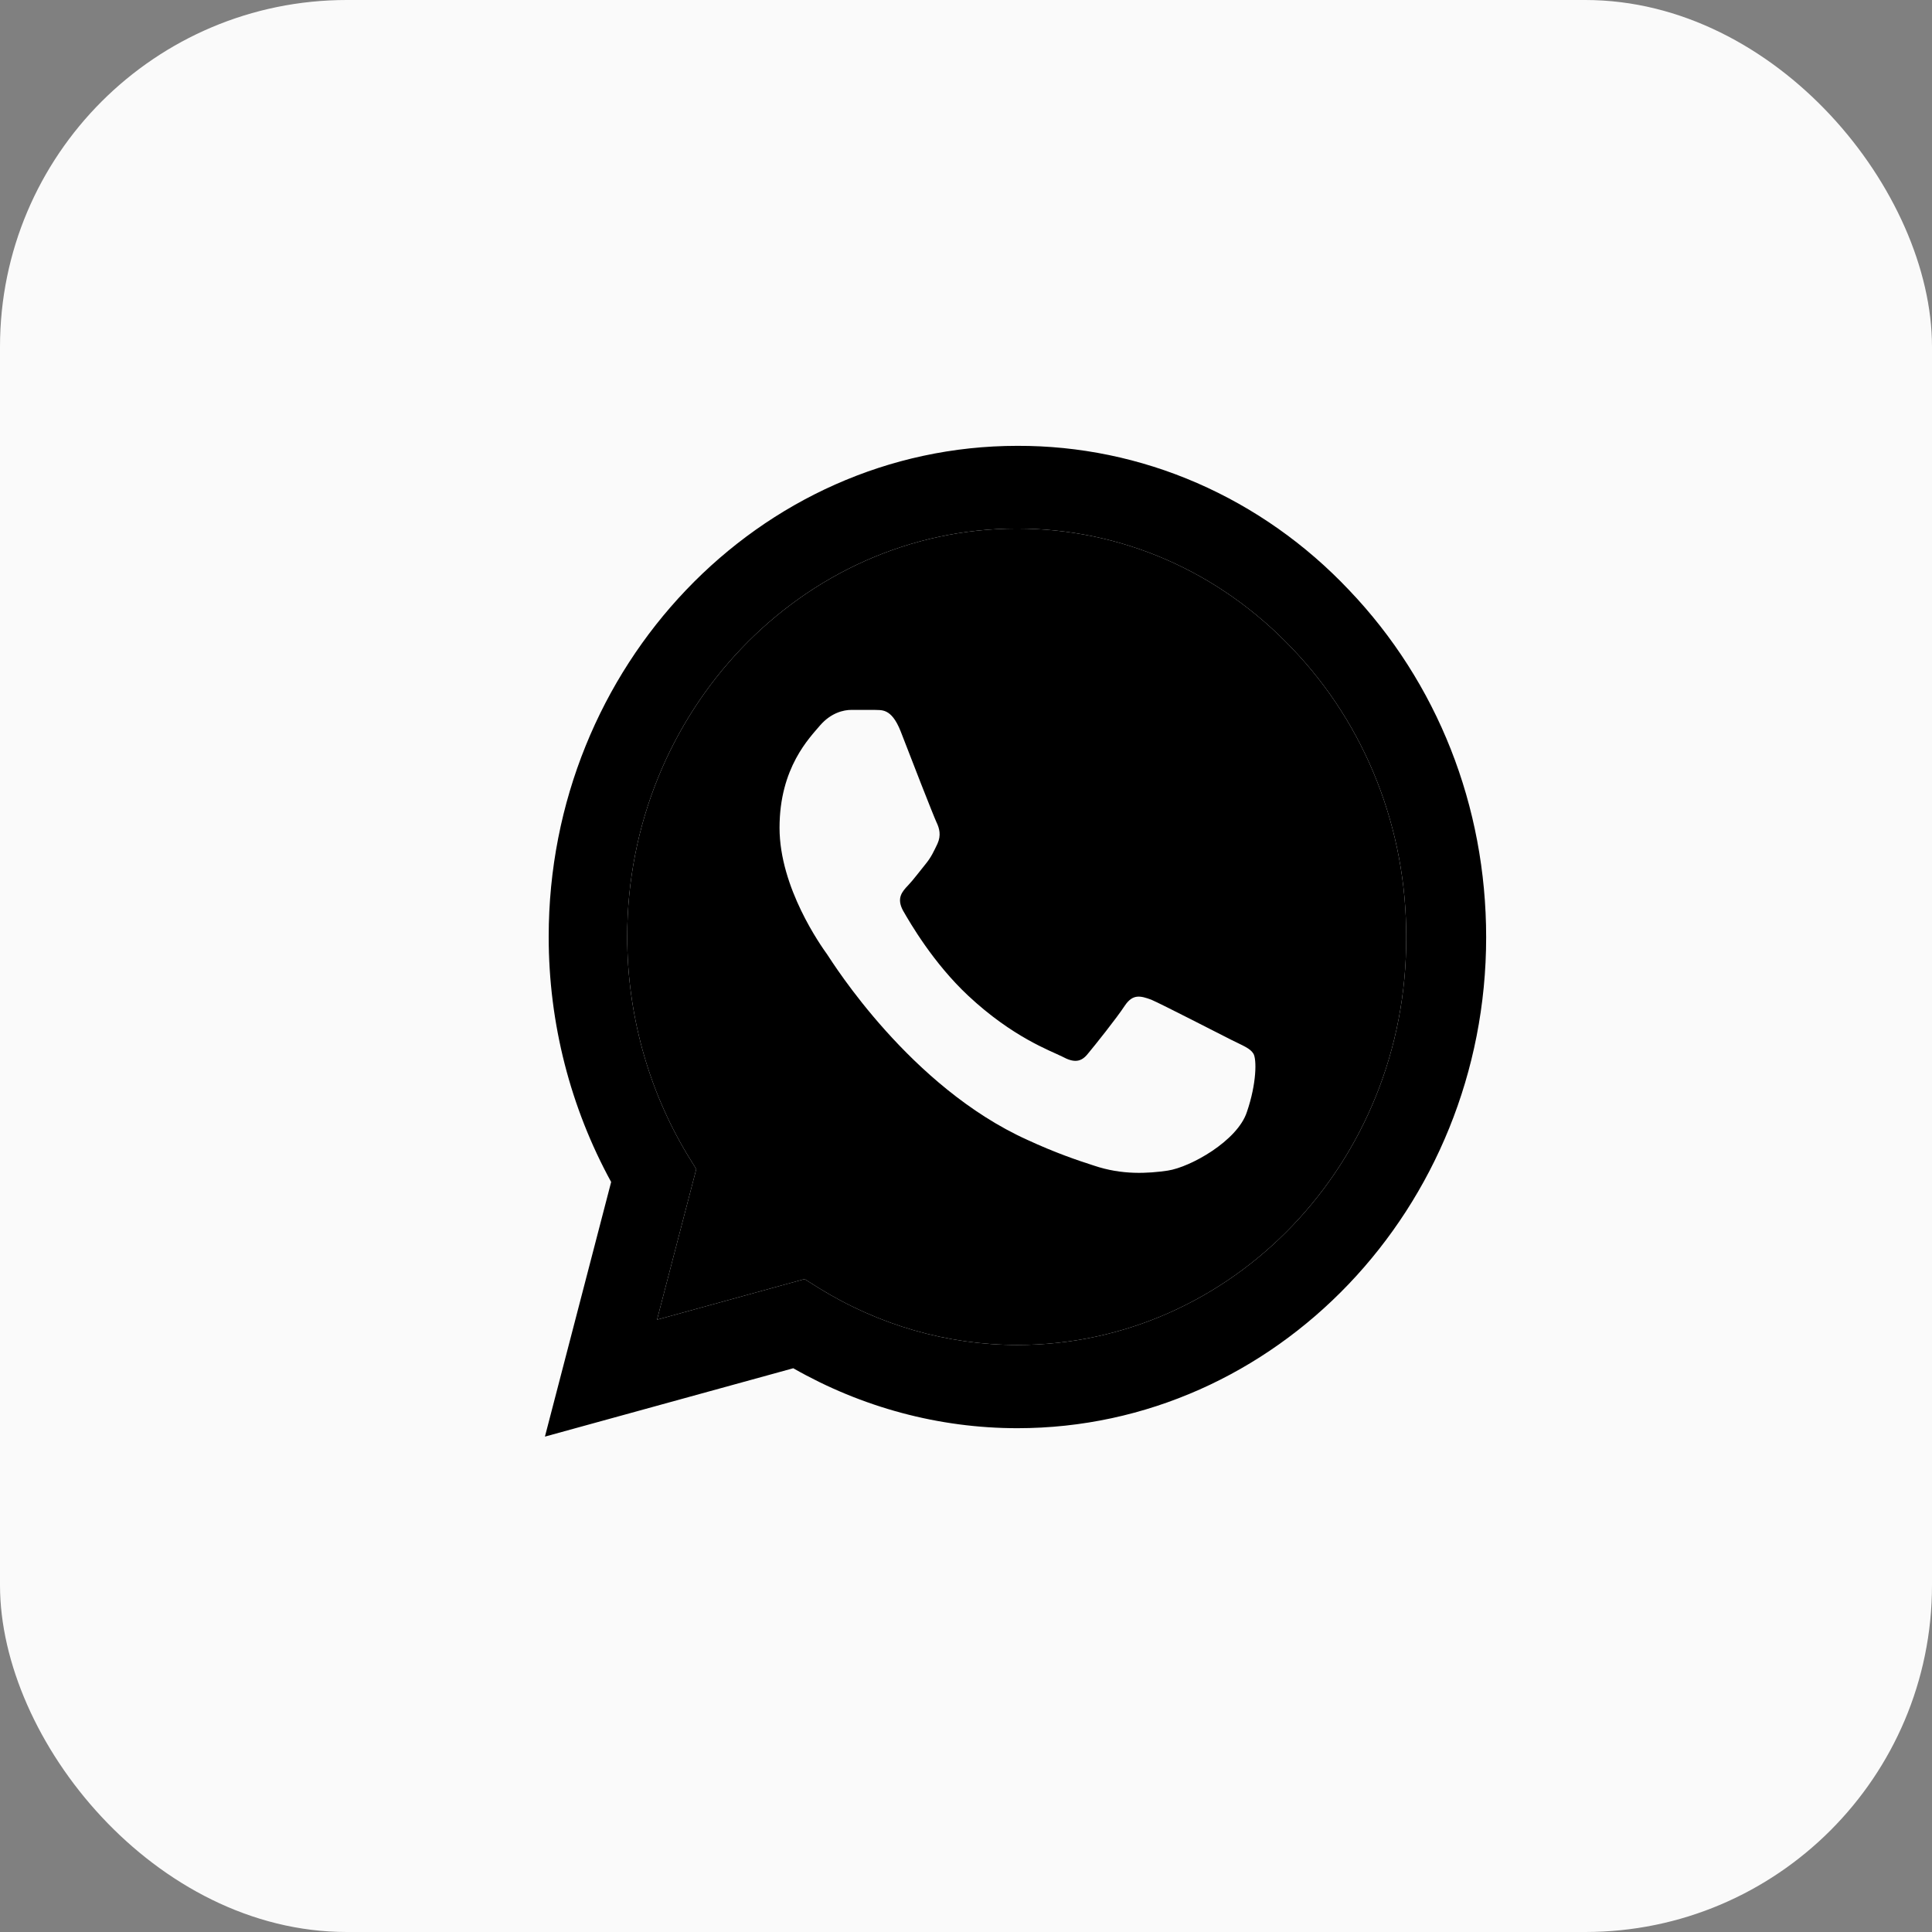
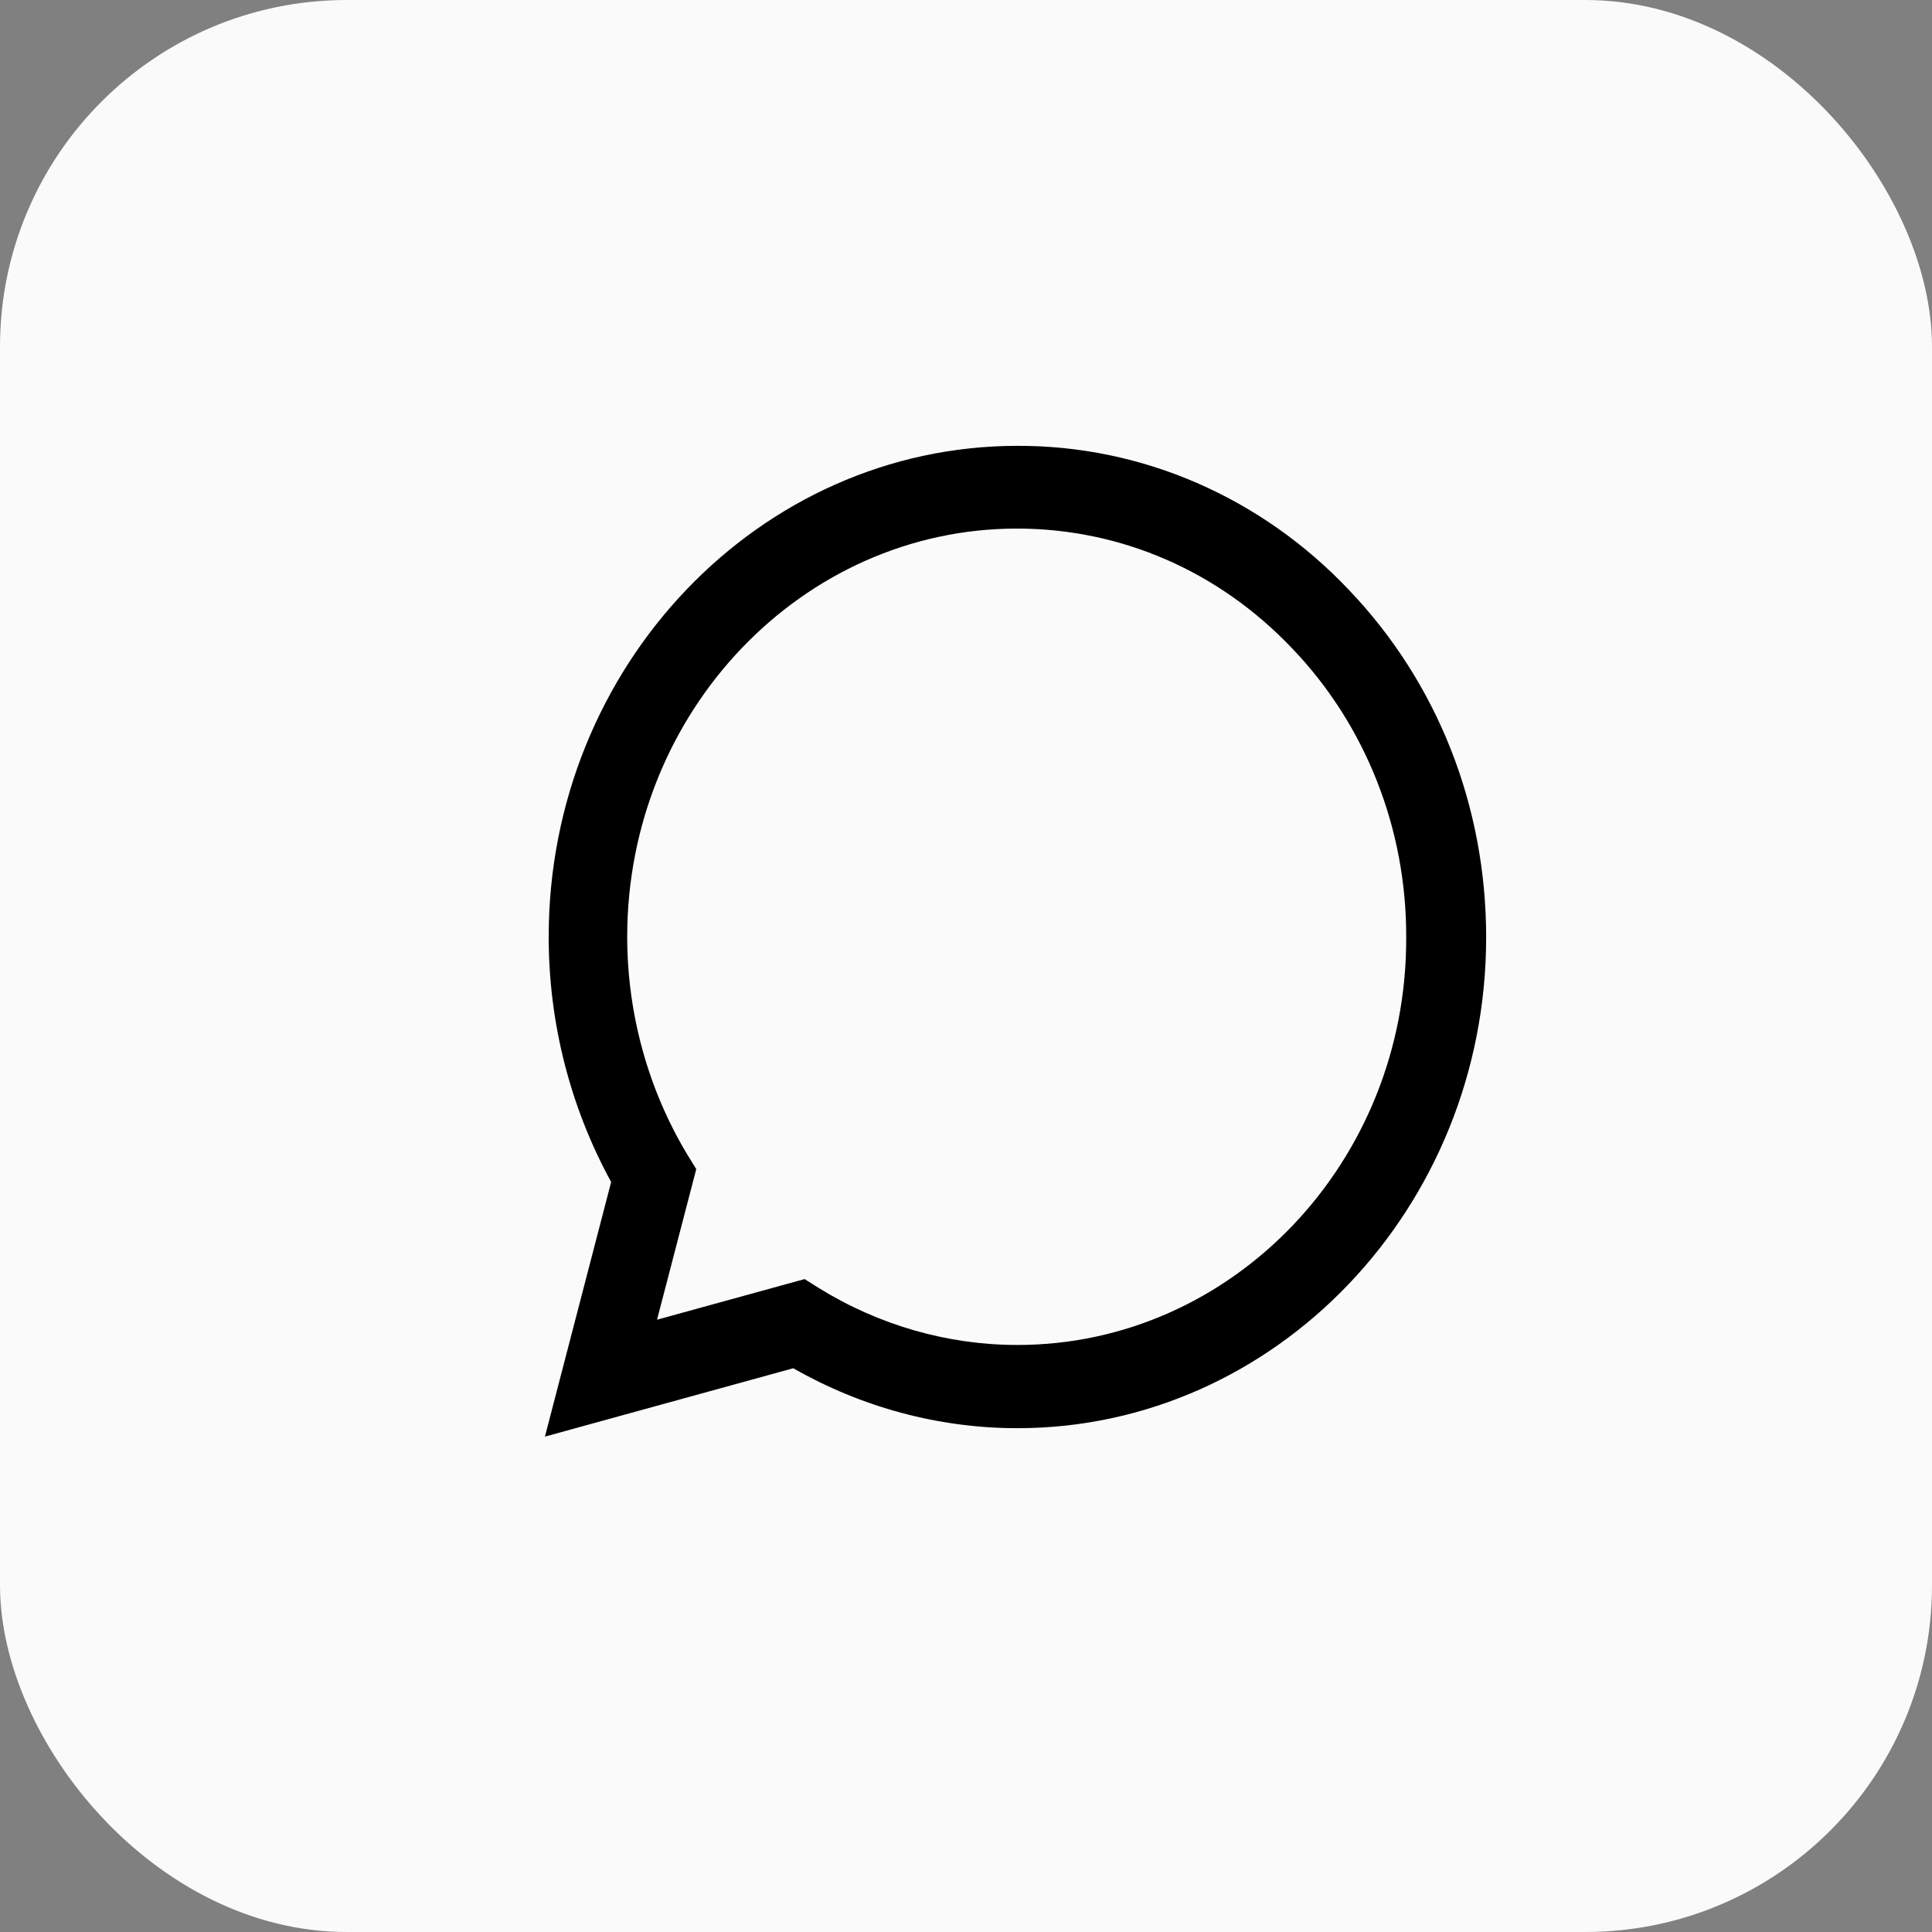
<svg xmlns="http://www.w3.org/2000/svg" width="39" height="39" viewBox="0 0 39 39" fill="none">
  <rect x="0" y="0" width="39" height="39" fill="#808080" stroke="none" />
  <rect width="39" height="39" rx="7" fill="#FAFAFA" />
-   <path fill-rule="evenodd" clip-rule="evenodd" d="M20.538 27.15C19.125 27.15 17.741 26.75 16.528 26L16.242 25.82L13.263 26.64L14.055 23.6L13.864 23.29C13.079 21.977 12.662 20.459 12.661 18.91C12.661 14.37 16.194 10.67 20.529 10.67C22.629 10.67 24.605 11.53 26.085 13.09C26.818 13.854 27.399 14.763 27.794 15.764C28.189 16.764 28.39 17.837 28.386 18.92C28.405 23.46 24.873 27.15 20.538 27.15ZM23.24 20.18C23.45 20.27 24.615 20.87 24.854 20.99C25.093 21.11 25.236 21.16 25.302 21.27C25.369 21.38 25.369 21.87 25.169 22.45C24.978 23.03 24.033 23.56 23.574 23.63C23.164 23.69 22.648 23.72 22.085 23.53C21.741 23.42 21.302 23.27 20.739 23.01C18.371 21.94 16.815 19.44 16.7 19.27L16.698 19.267C16.577 19.098 15.736 17.924 15.736 16.71C15.736 15.49 16.347 14.89 16.557 14.64C16.776 14.39 17.025 14.33 17.187 14.33H17.645C17.788 14.34 17.989 14.28 18.18 14.76C18.371 15.26 18.848 16.48 18.905 16.6C18.963 16.72 19.001 16.86 18.925 17.03C18.848 17.19 18.8 17.3 18.686 17.44C18.571 17.58 18.438 17.76 18.333 17.87C18.209 18 18.094 18.13 18.228 18.38C18.371 18.63 18.839 19.44 19.545 20.1C20.443 20.94 21.206 21.21 21.445 21.33C21.684 21.46 21.827 21.44 21.961 21.27C22.095 21.11 22.543 20.55 22.706 20.3C22.868 20.06 23.021 20.1 23.24 20.18Z" fill="black" />
  <path fill-rule="evenodd" clip-rule="evenodd" d="M24.164 9.75C25.313 10.25 26.356 10.984 27.231 11.91C29.017 13.78 30 16.27 30 18.92C30 24.38 25.751 28.83 20.538 28.83C18.953 28.83 17.397 28.41 16.013 27.62L11 29L12.337 23.86C11.516 22.36 11.076 20.66 11.076 18.91C11.076 13.45 15.325 9 20.538 9C21.782 8.996 23.015 9.25 24.164 9.75ZM16.528 26C17.741 26.75 19.125 27.15 20.538 27.15C24.873 27.15 28.405 23.46 28.386 18.92C28.39 17.837 28.189 16.764 27.794 15.764C27.399 14.763 26.818 13.854 26.085 13.09C24.605 11.53 22.629 10.67 20.529 10.67C16.194 10.67 12.661 14.37 12.661 18.91C12.662 20.459 13.079 21.977 13.864 23.29L14.055 23.6L13.263 26.64L16.242 25.82L16.528 26Z" fill="black" />
</svg>